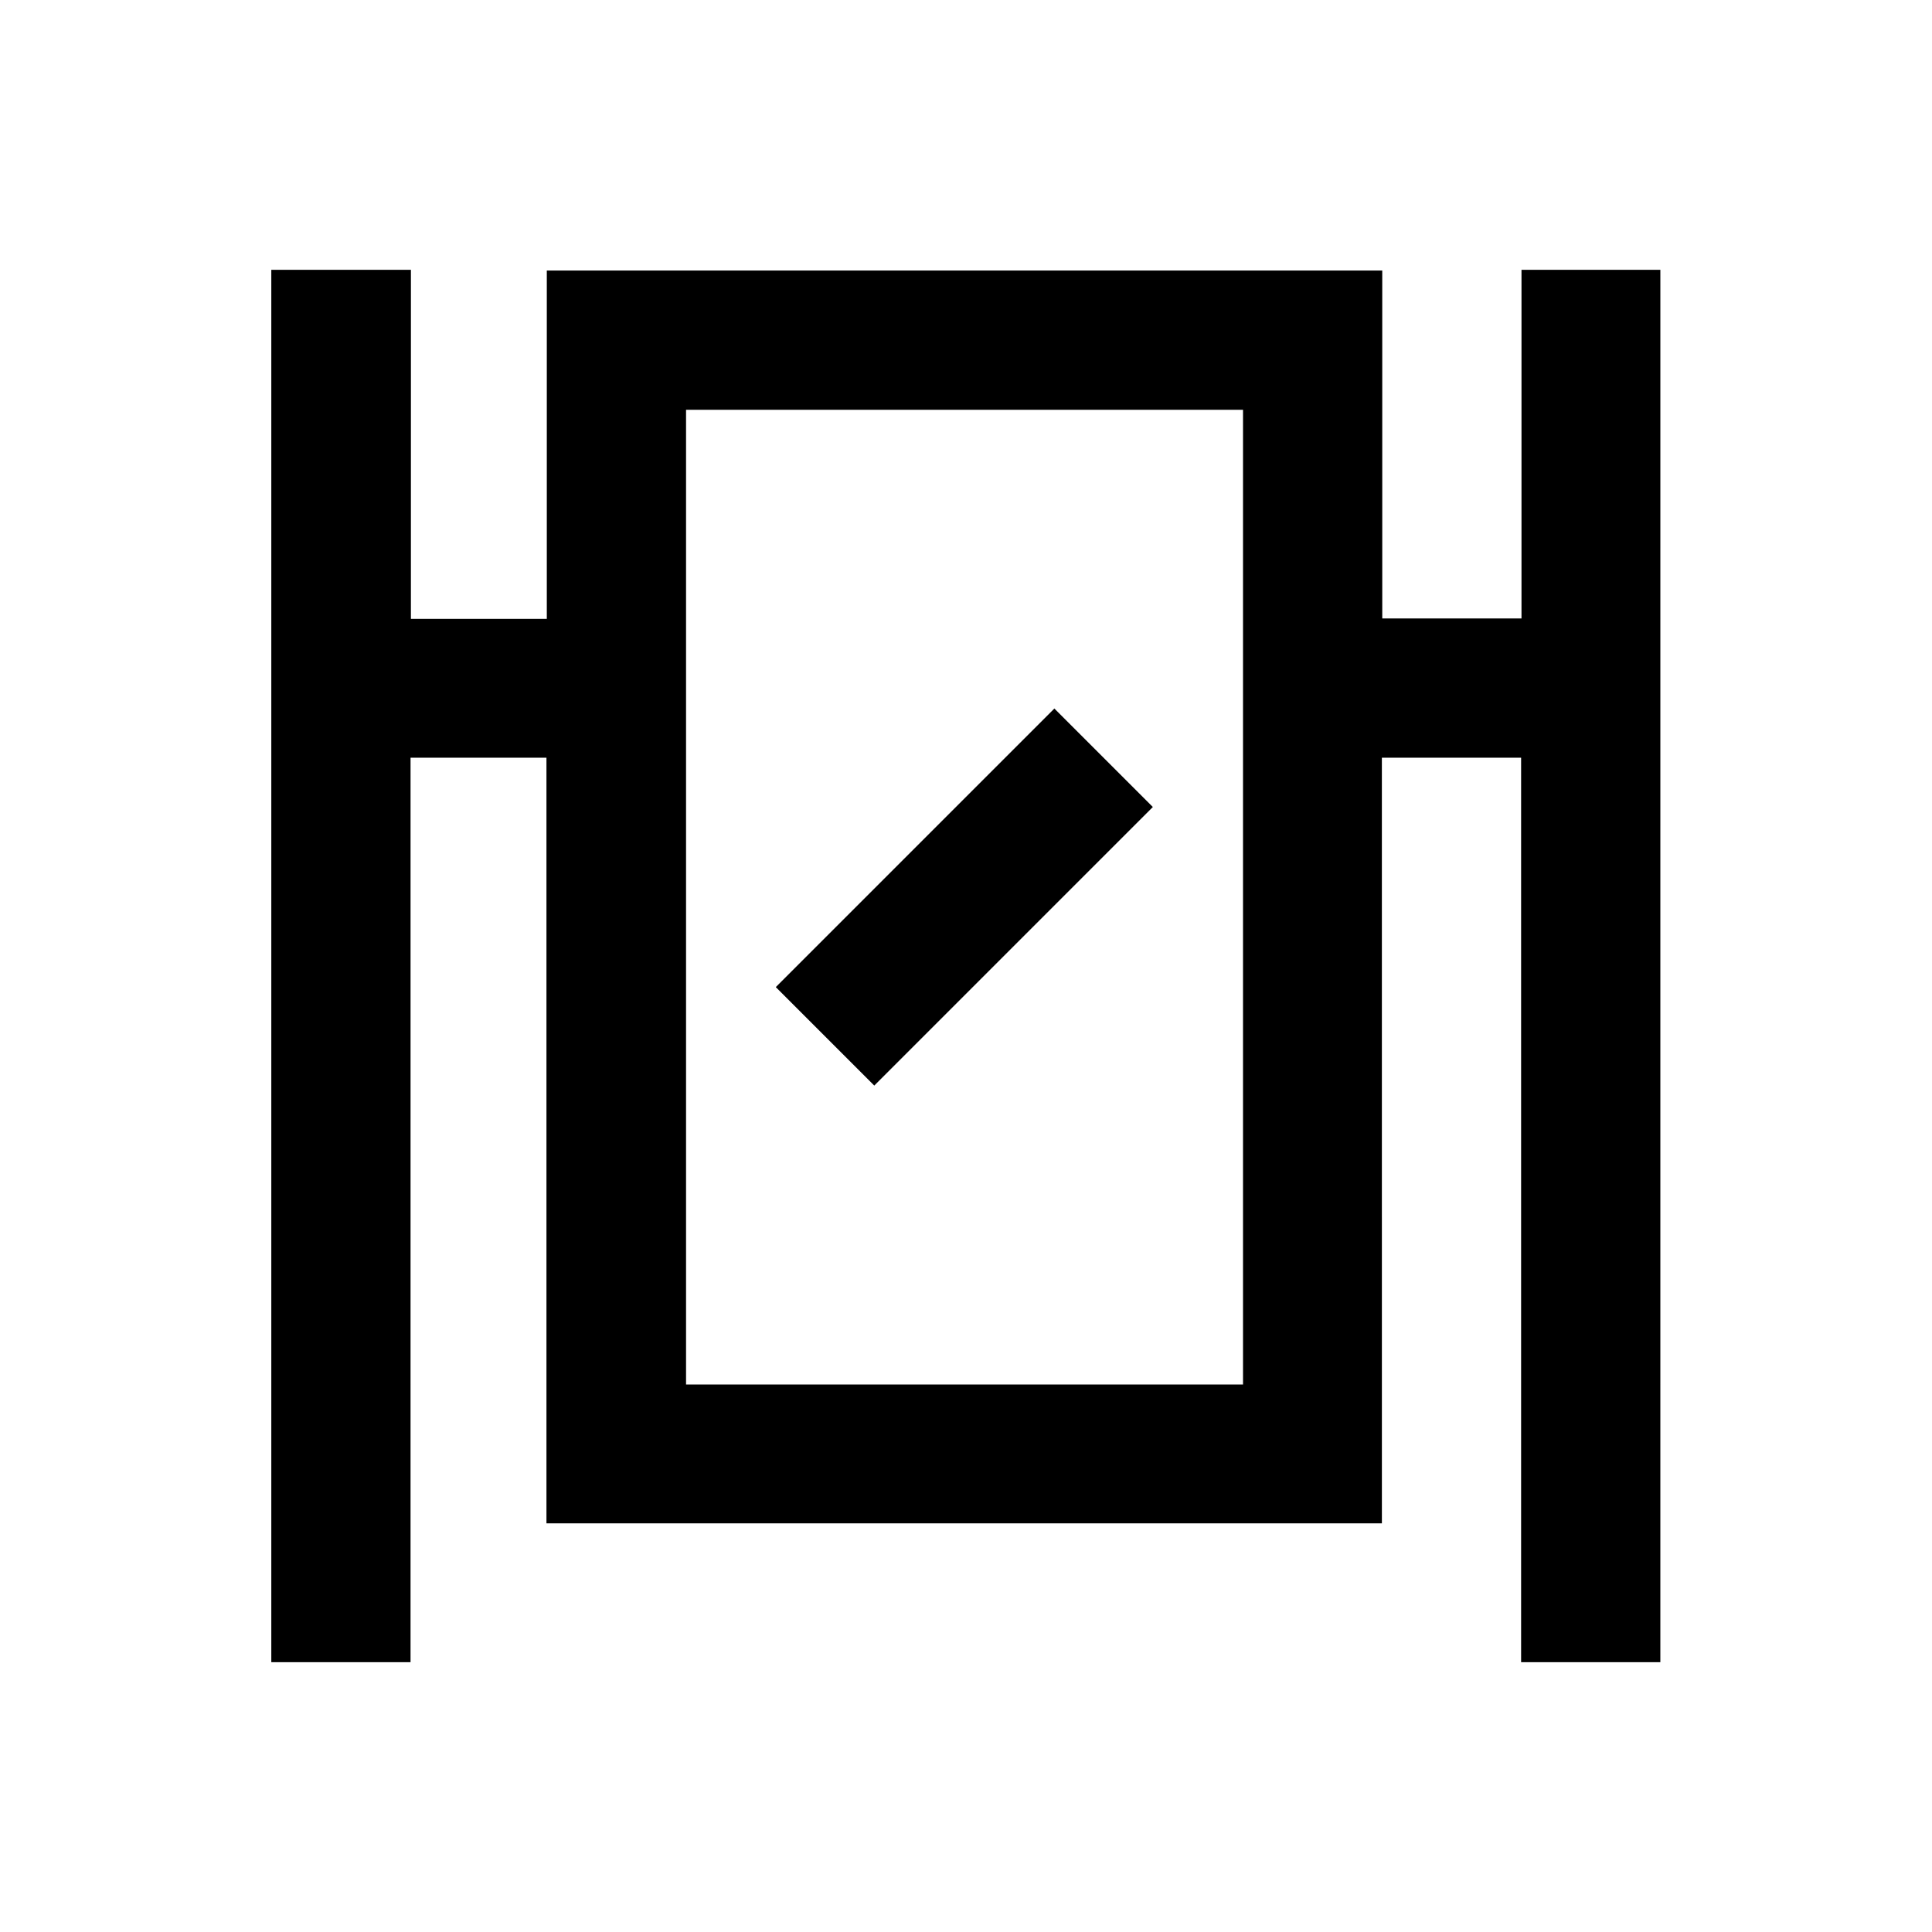
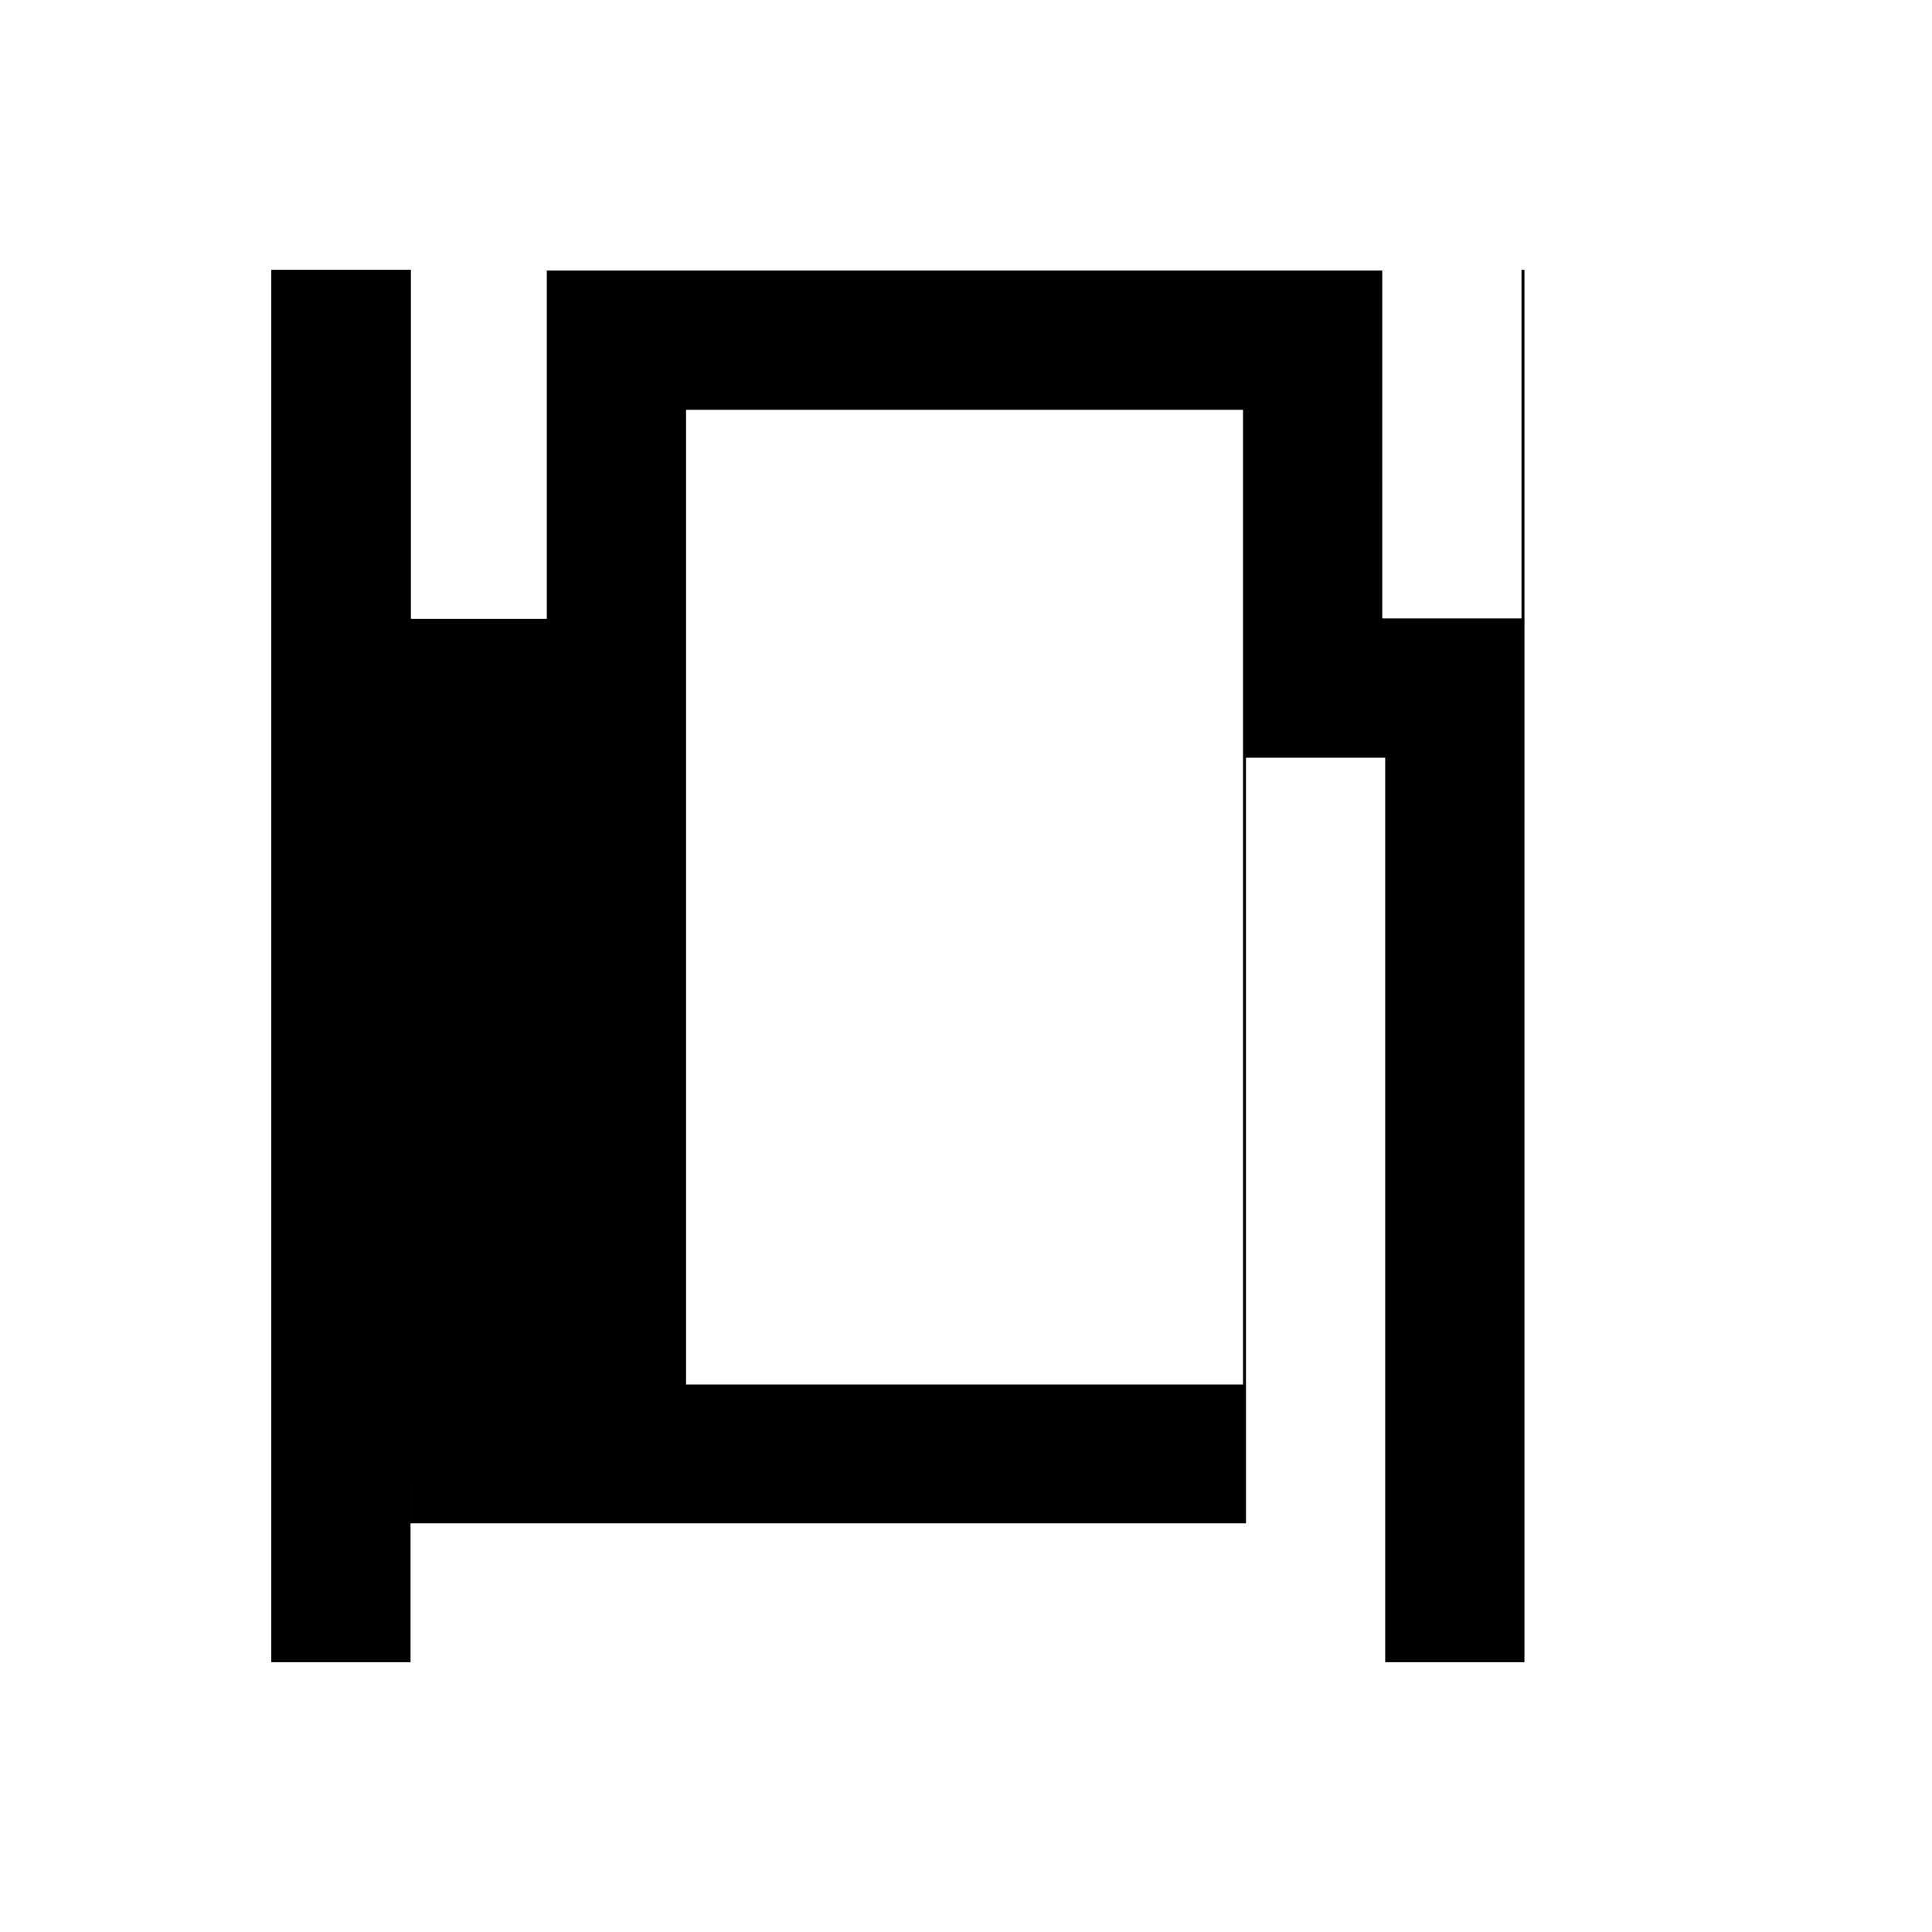
<svg xmlns="http://www.w3.org/2000/svg" fill="#000000" width="800px" height="800px" version="1.1" viewBox="144 144 512 512">
  <g>
-     <path d="m584.11 215.5h-36.898v92.398h-36.898l-0.004-92.199h-221.4v92.301h-36.016l0.004-92.5h-37v369h36.898l0.004-239.7h36.016v202.9h221.4l-0.004-202.9h36.898v239.7h36.898l0.004-369zm-110.7 295.4h-147.6v-258.3h147.6z" />
-     <path d="m423.42 331.77 26.094 26.094-73.824 73.824-26.094-26.094z" />
+     <path d="m584.11 215.5h-36.898v92.398h-36.898l-0.004-92.199h-221.4v92.301h-36.016l0.004-92.5h-37v369h36.898l0.004-239.7v202.9h221.4l-0.004-202.9h36.898v239.7h36.898l0.004-369zm-110.7 295.4h-147.6v-258.3h147.6z" />
  </g>
</svg>